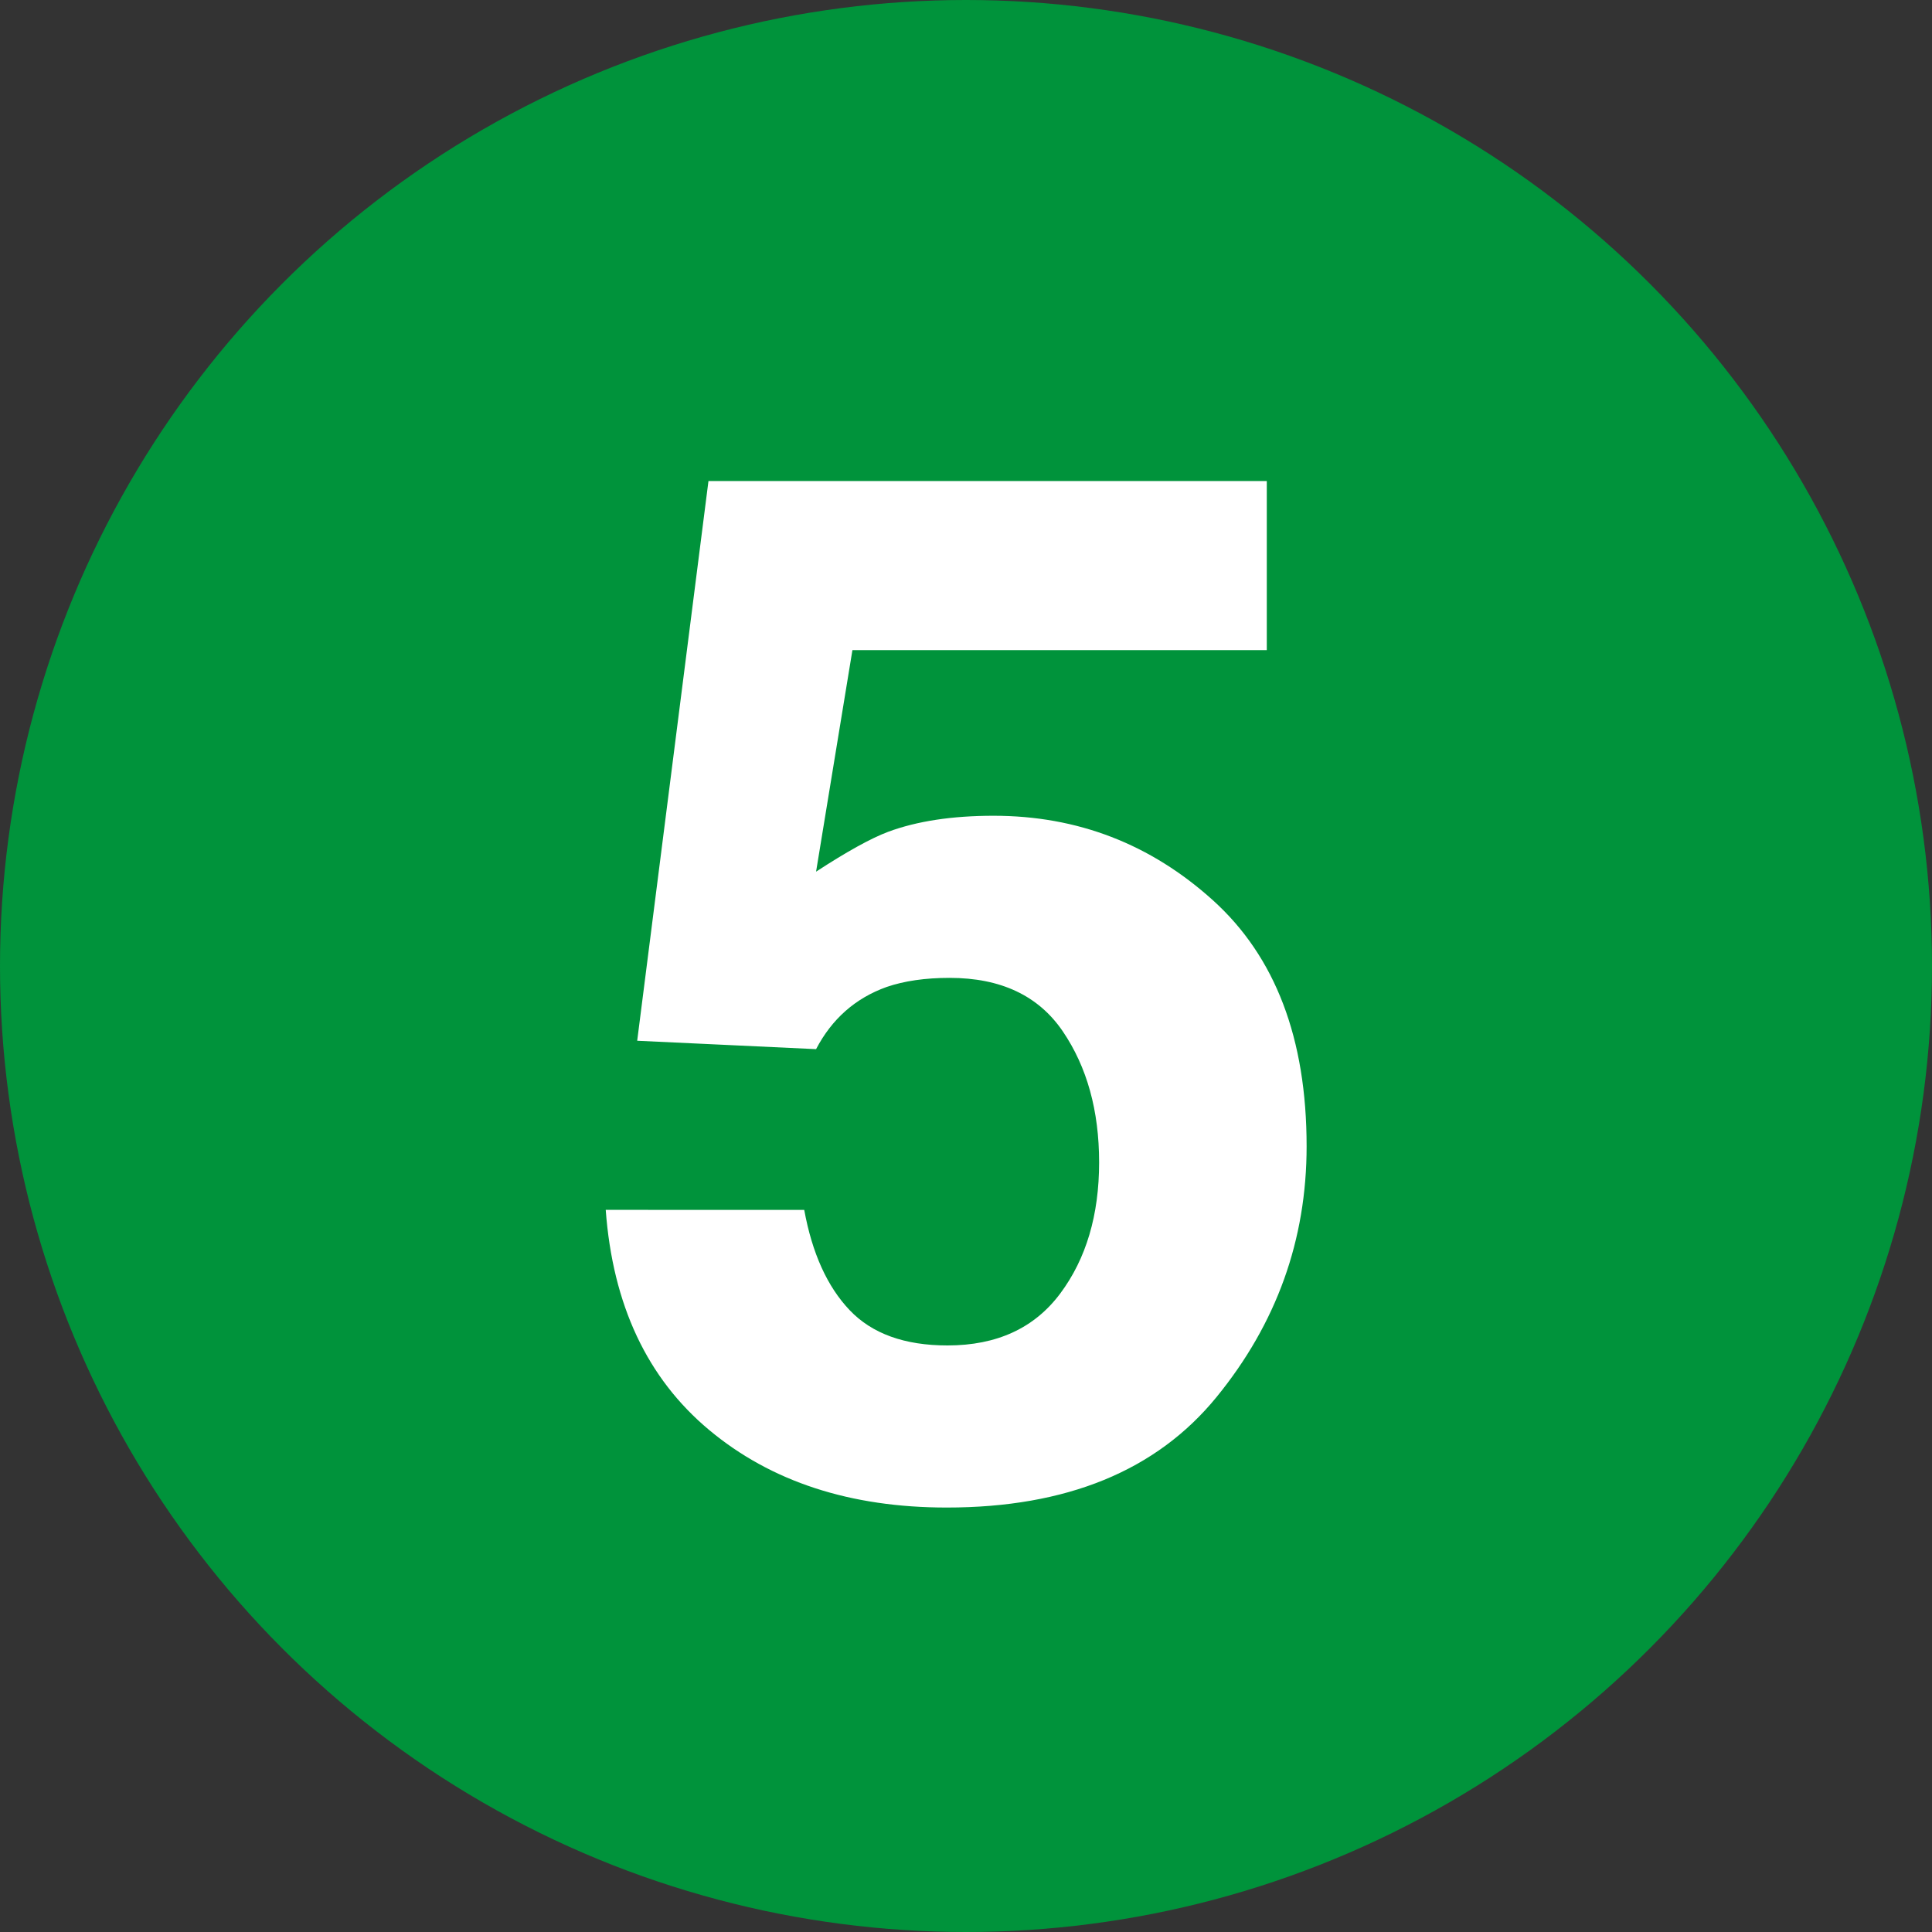
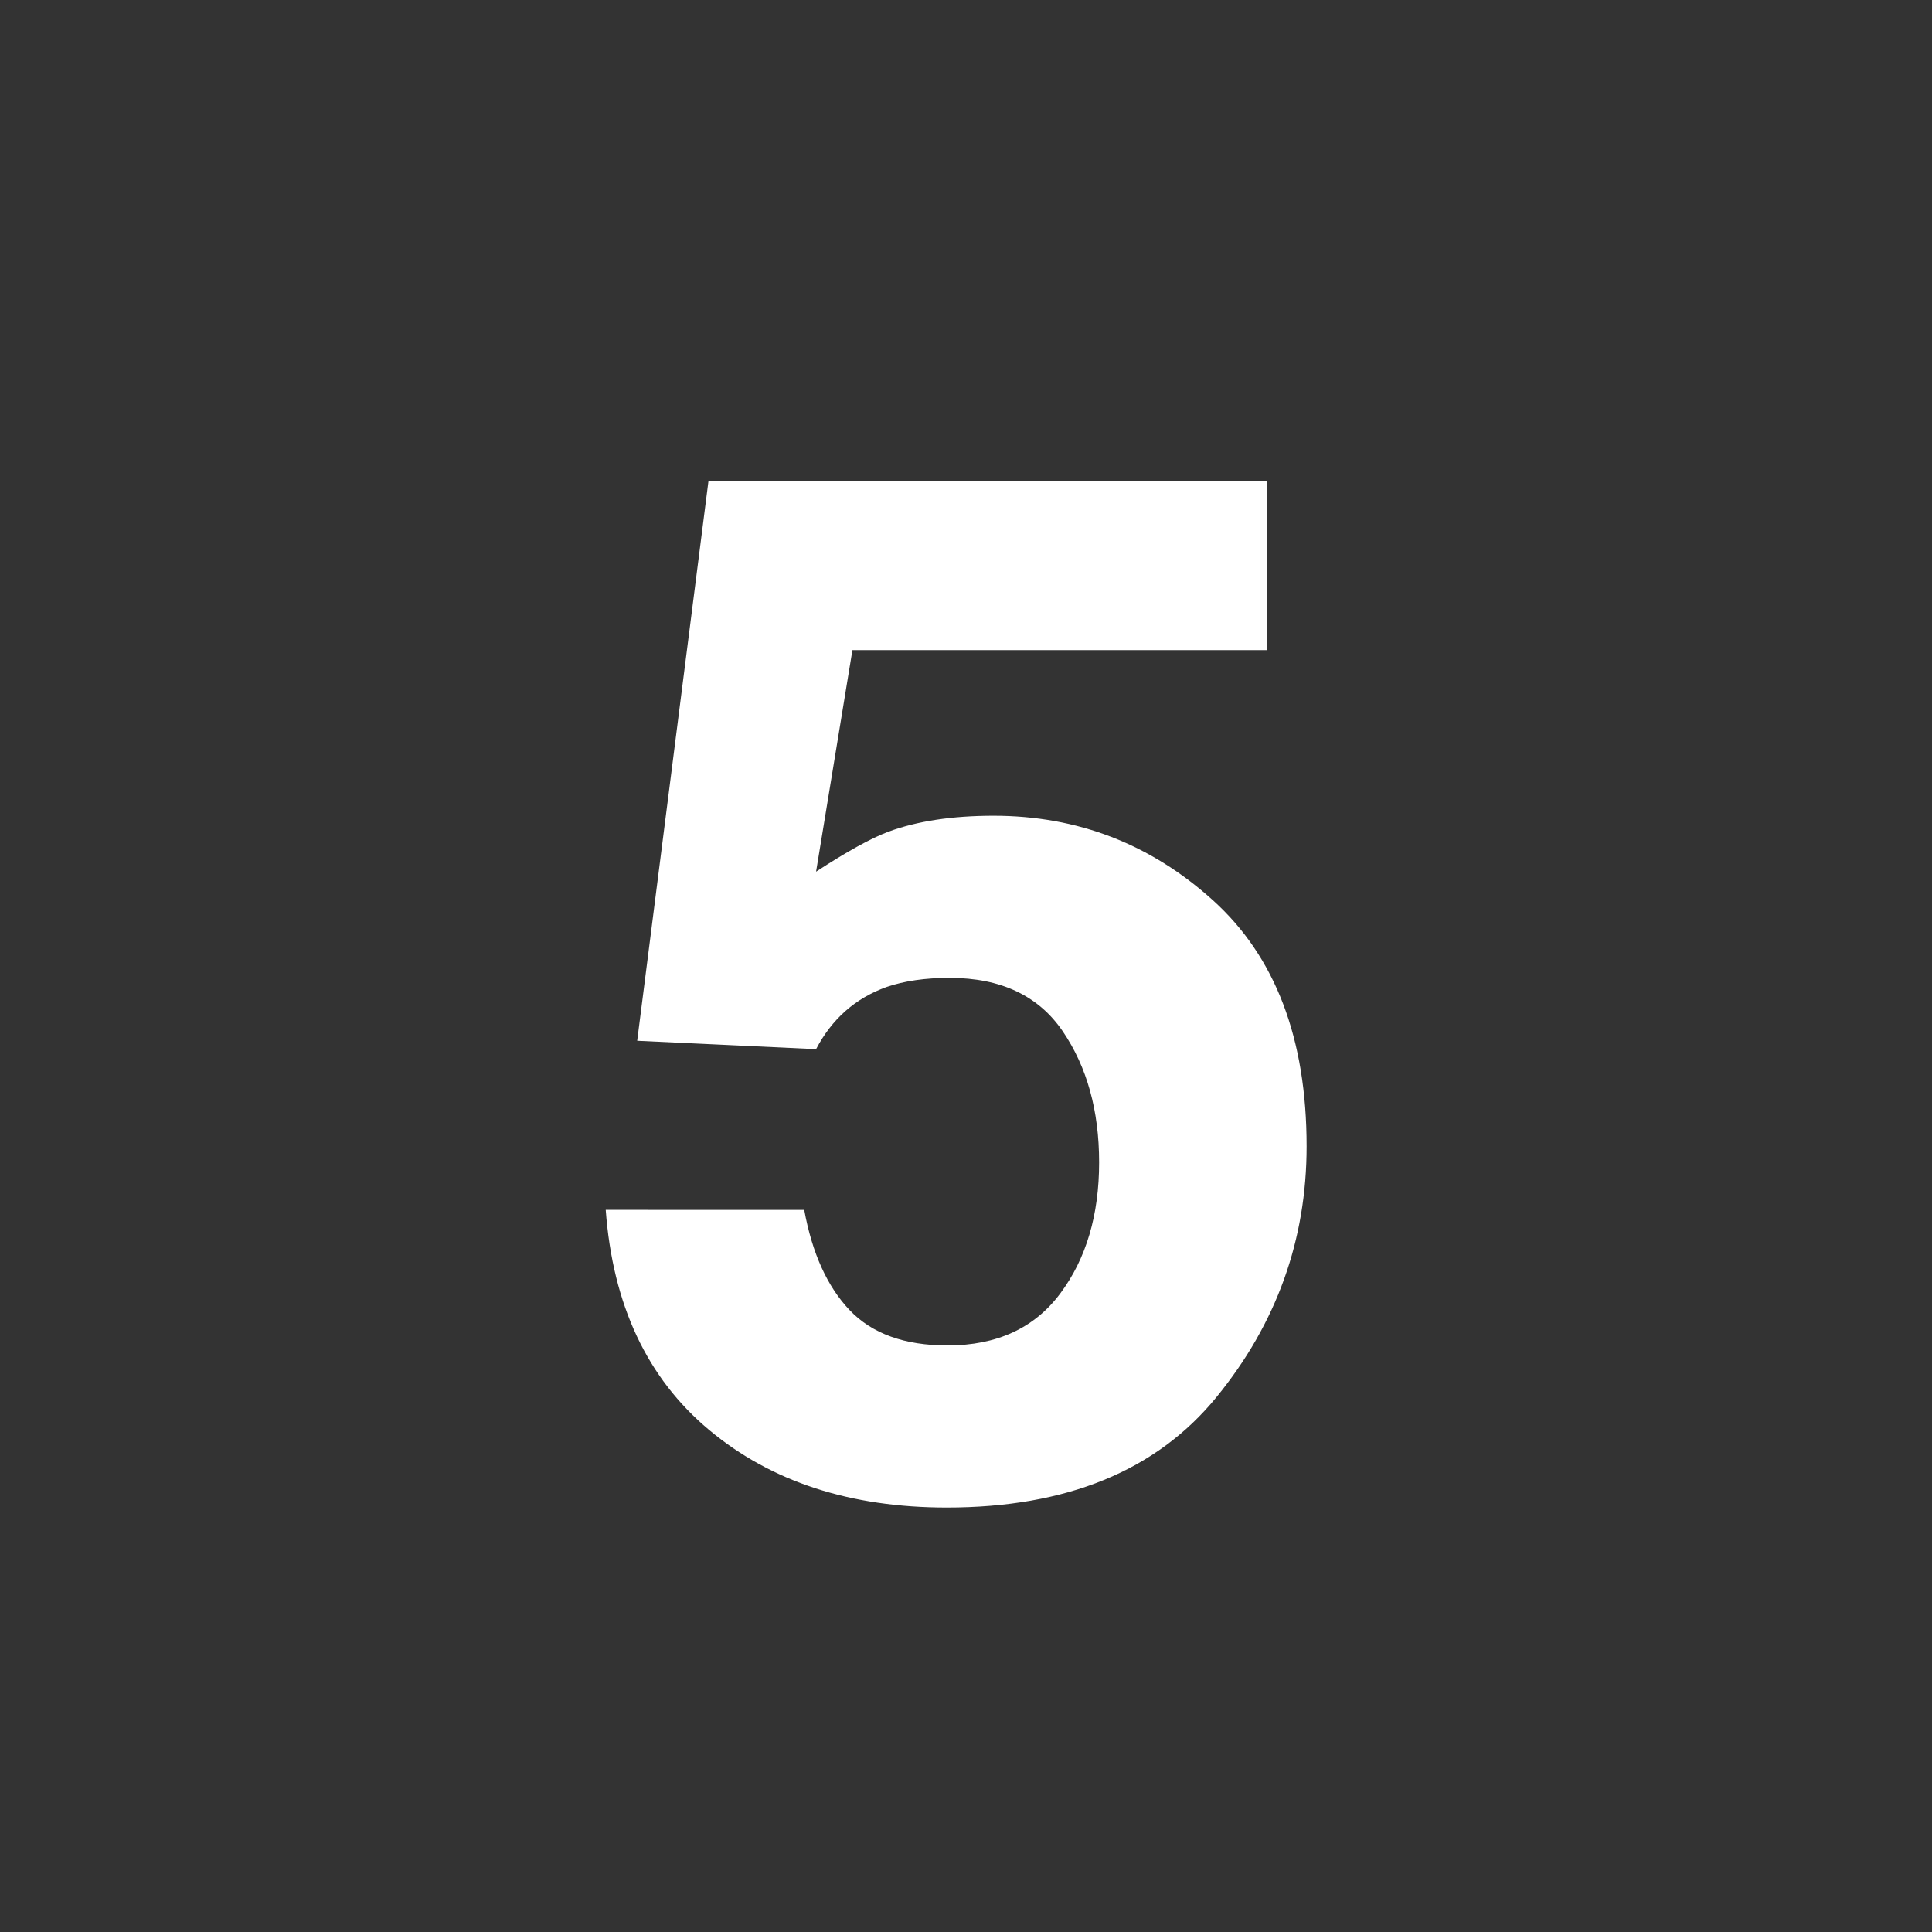
<svg xmlns="http://www.w3.org/2000/svg" clip-rule="evenodd" fill-rule="evenodd" stroke-linejoin="round" stroke-miterlimit="1.414" viewBox="0 0 90 90">
  <rect x="0" y="0" width="90" height="90" fill="#333333" stroke="none" />
-   <circle cx="45" cy="45" fill="#00933b" r="45" />
  <path d="m37.464 56.361c.369 2.018 1.074 3.575 2.116 4.671 1.042 1.096 2.561 1.644 4.557 1.644 2.3 0 4.053-.808 5.257-2.425 1.204-1.617 1.807-3.651 1.807-6.104 0-2.409-.564-4.443-1.693-6.104-1.129-1.66-2.886-2.49-5.274-2.49-1.128 0-2.105.141-2.93.423-1.454.521-2.55 1.486-3.288 2.897l-8.333-.391 3.32-26.074h26.009v7.878h-19.303l-1.693 10.319c1.432-.933 2.55-1.552 3.353-1.855 1.345-.499 2.984-.749 4.915-.749 3.906 0 7.313 1.313 10.221 3.939 2.908 2.626 4.362 6.445 4.362 11.458 0 4.362-1.4 8.257-4.199 11.686-2.8 3.429-6.988 5.143-12.565 5.143-4.492 0-8.181-1.204-11.068-3.613-2.886-2.409-4.492-5.827-4.818-10.254z" fill="#fff" fill-rule="nonzero" />
</svg>